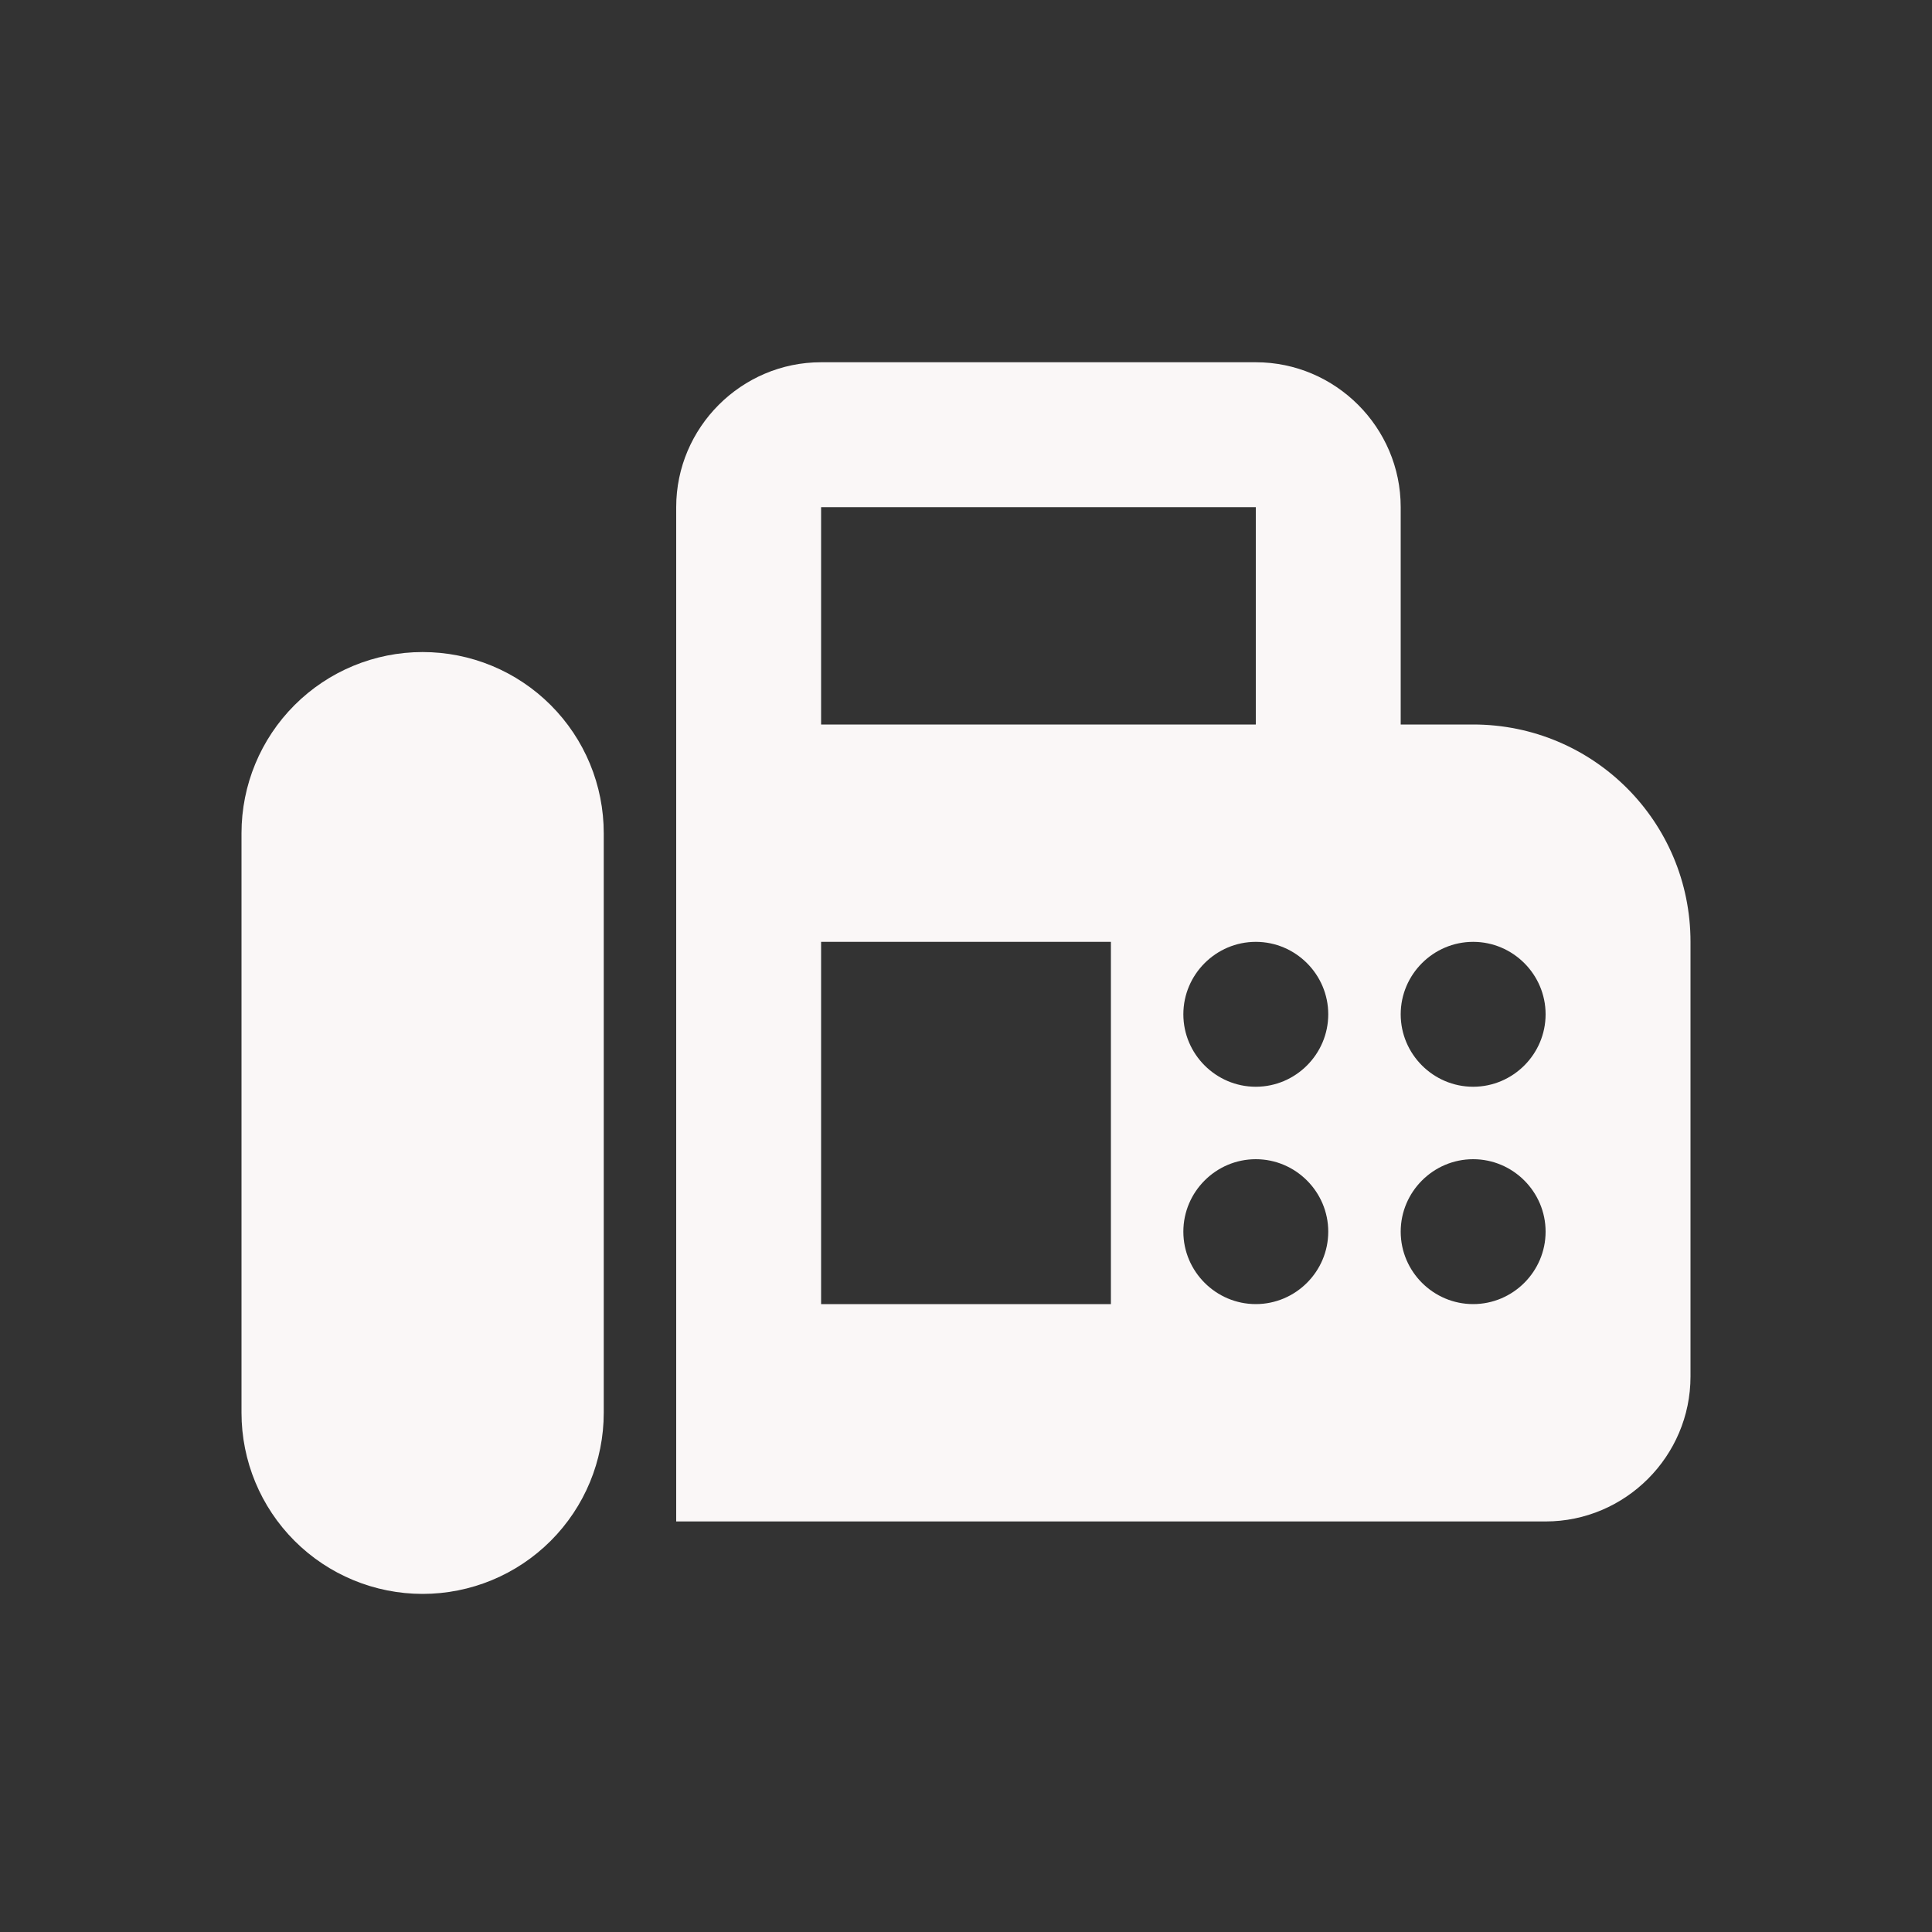
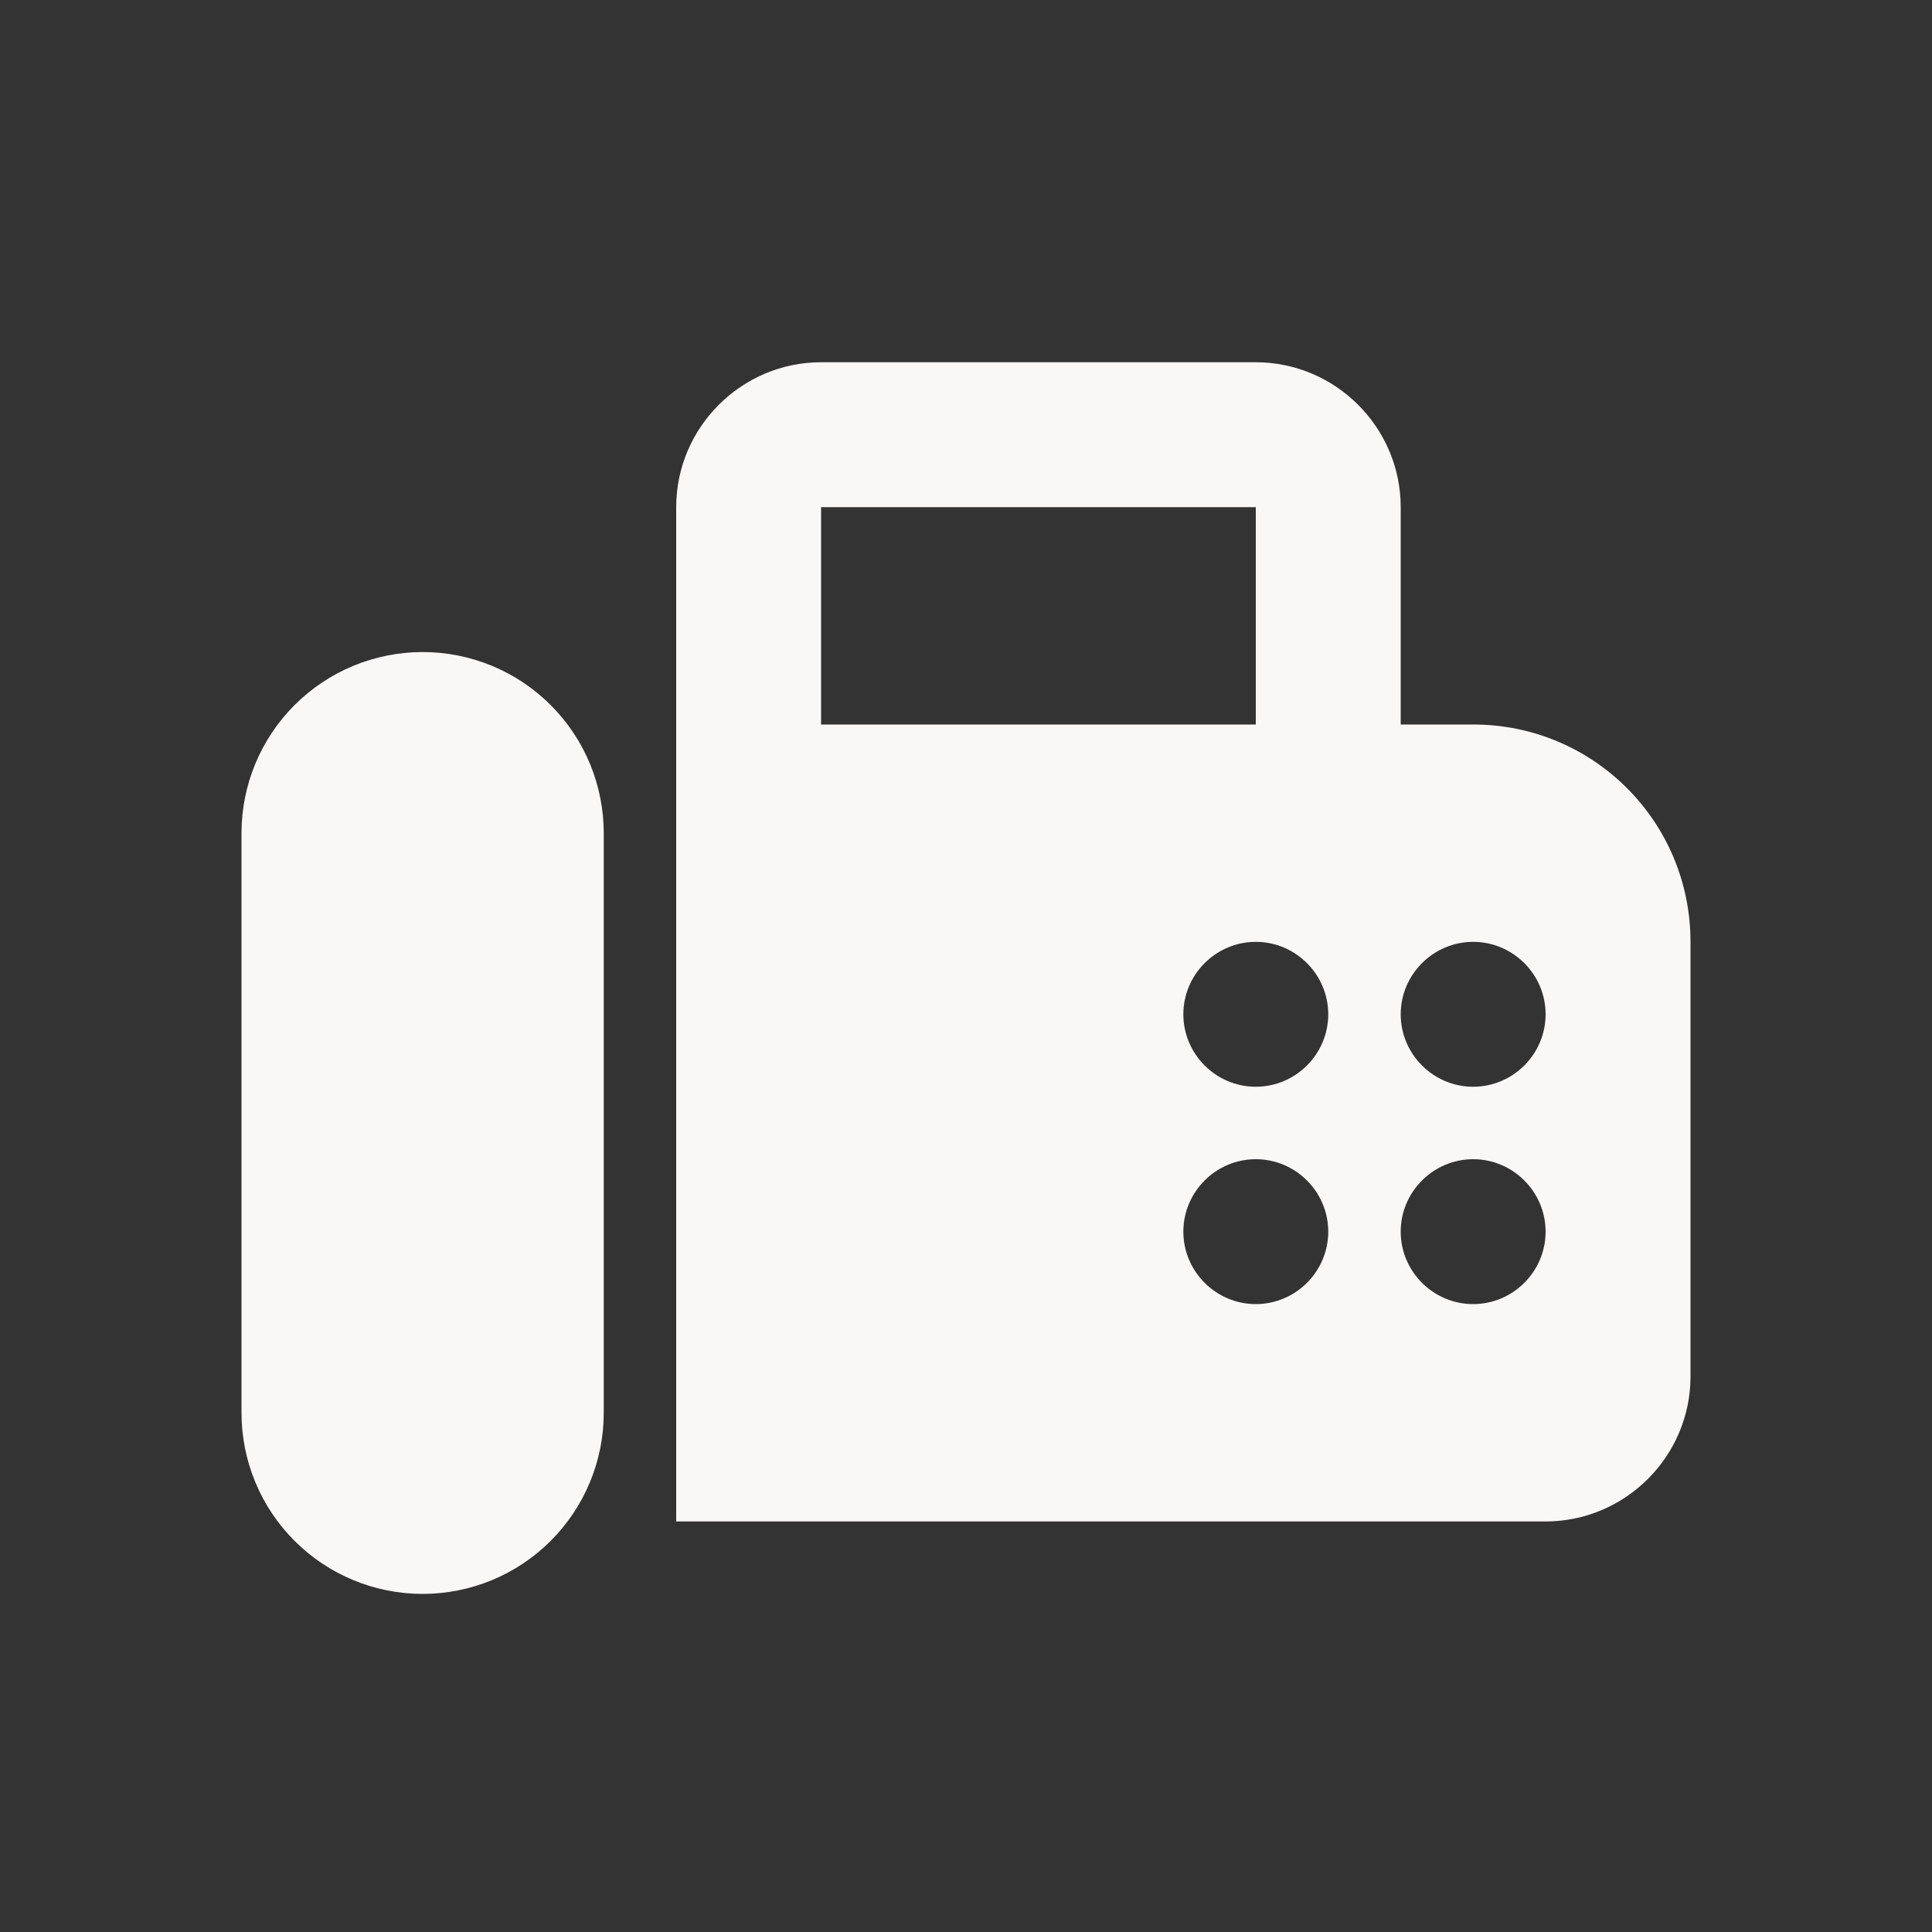
<svg xmlns="http://www.w3.org/2000/svg" width="24" height="24" viewBox="0 0 24 24" fill="none">
  <rect x="0" y="0" width="24" height="24" fill="#333333" stroke="none" />
  <g id="faxIkon">
-     <path id="Vector" d="M18.3 9H17.4V6.3C17.4 5.31 16.59 4.5 15.6 4.5H10.2C9.21 4.5 8.4 5.31 8.4 6.3V18.9H19.2C20.19 18.9 21 18.09 21 17.1V11.7C21 10.206 19.794 9 18.3 9ZM10.2 6.3H15.6V9H10.2V6.3ZM13.8 16.2H10.2V11.7H13.8V16.2ZM15.6 16.2C15.105 16.2 14.7 15.795 14.7 15.3C14.7 14.805 15.105 14.4 15.6 14.4C16.095 14.4 16.5 14.805 16.5 15.3C16.5 15.795 16.095 16.2 15.6 16.2ZM15.6 13.5C15.105 13.5 14.7 13.095 14.7 12.6C14.7 12.105 15.105 11.7 15.6 11.7C16.095 11.7 16.5 12.105 16.5 12.6C16.5 13.095 16.095 13.5 15.6 13.5ZM18.3 16.2C17.805 16.2 17.4 15.795 17.4 15.3C17.4 14.805 17.805 14.4 18.3 14.4C18.795 14.4 19.2 14.805 19.2 15.3C19.2 15.795 18.795 16.2 18.3 16.2ZM18.3 13.5C17.805 13.5 17.4 13.095 17.4 12.6C17.4 12.105 17.805 11.7 18.3 11.7C18.795 11.7 19.2 12.105 19.2 12.6C19.2 13.095 18.795 13.5 18.3 13.5ZM5.25 8.1C4.653 8.1 4.081 8.337 3.659 8.759C3.237 9.181 3 9.753 3 10.35V17.55C3 18.147 3.237 18.719 3.659 19.141C4.081 19.563 4.653 19.8 5.25 19.8C5.847 19.8 6.419 19.563 6.841 19.141C7.263 18.719 7.5 18.147 7.5 17.55V10.35C7.5 10.055 7.442 9.762 7.329 9.489C7.216 9.216 7.05 8.968 6.841 8.759C6.632 8.55 6.384 8.384 6.111 8.271C5.838 8.158 5.545 8.1 5.25 8.1Z" fill="#FAF7F7" />
+     <path id="Vector" d="M18.3 9H17.4V6.3C17.4 5.31 16.59 4.5 15.6 4.5H10.2C9.21 4.5 8.4 5.31 8.4 6.3V18.9H19.2C20.19 18.9 21 18.09 21 17.1V11.7C21 10.206 19.794 9 18.3 9ZM10.2 6.3H15.6V9H10.2V6.3ZM13.8 16.2H10.2H13.8V16.2ZM15.6 16.2C15.105 16.2 14.7 15.795 14.7 15.3C14.7 14.805 15.105 14.4 15.6 14.4C16.095 14.4 16.5 14.805 16.5 15.3C16.5 15.795 16.095 16.2 15.6 16.2ZM15.6 13.5C15.105 13.5 14.7 13.095 14.7 12.6C14.7 12.105 15.105 11.7 15.6 11.7C16.095 11.7 16.5 12.105 16.5 12.6C16.5 13.095 16.095 13.5 15.6 13.5ZM18.3 16.2C17.805 16.2 17.4 15.795 17.4 15.3C17.4 14.805 17.805 14.4 18.3 14.4C18.795 14.4 19.2 14.805 19.2 15.3C19.2 15.795 18.795 16.2 18.3 16.2ZM18.3 13.5C17.805 13.5 17.4 13.095 17.4 12.6C17.4 12.105 17.805 11.7 18.3 11.7C18.795 11.7 19.2 12.105 19.2 12.6C19.2 13.095 18.795 13.5 18.3 13.5ZM5.25 8.1C4.653 8.1 4.081 8.337 3.659 8.759C3.237 9.181 3 9.753 3 10.35V17.55C3 18.147 3.237 18.719 3.659 19.141C4.081 19.563 4.653 19.8 5.25 19.8C5.847 19.8 6.419 19.563 6.841 19.141C7.263 18.719 7.5 18.147 7.5 17.55V10.35C7.5 10.055 7.442 9.762 7.329 9.489C7.216 9.216 7.05 8.968 6.841 8.759C6.632 8.55 6.384 8.384 6.111 8.271C5.838 8.158 5.545 8.1 5.25 8.1Z" fill="#FAF7F7" />
  </g>
</svg>